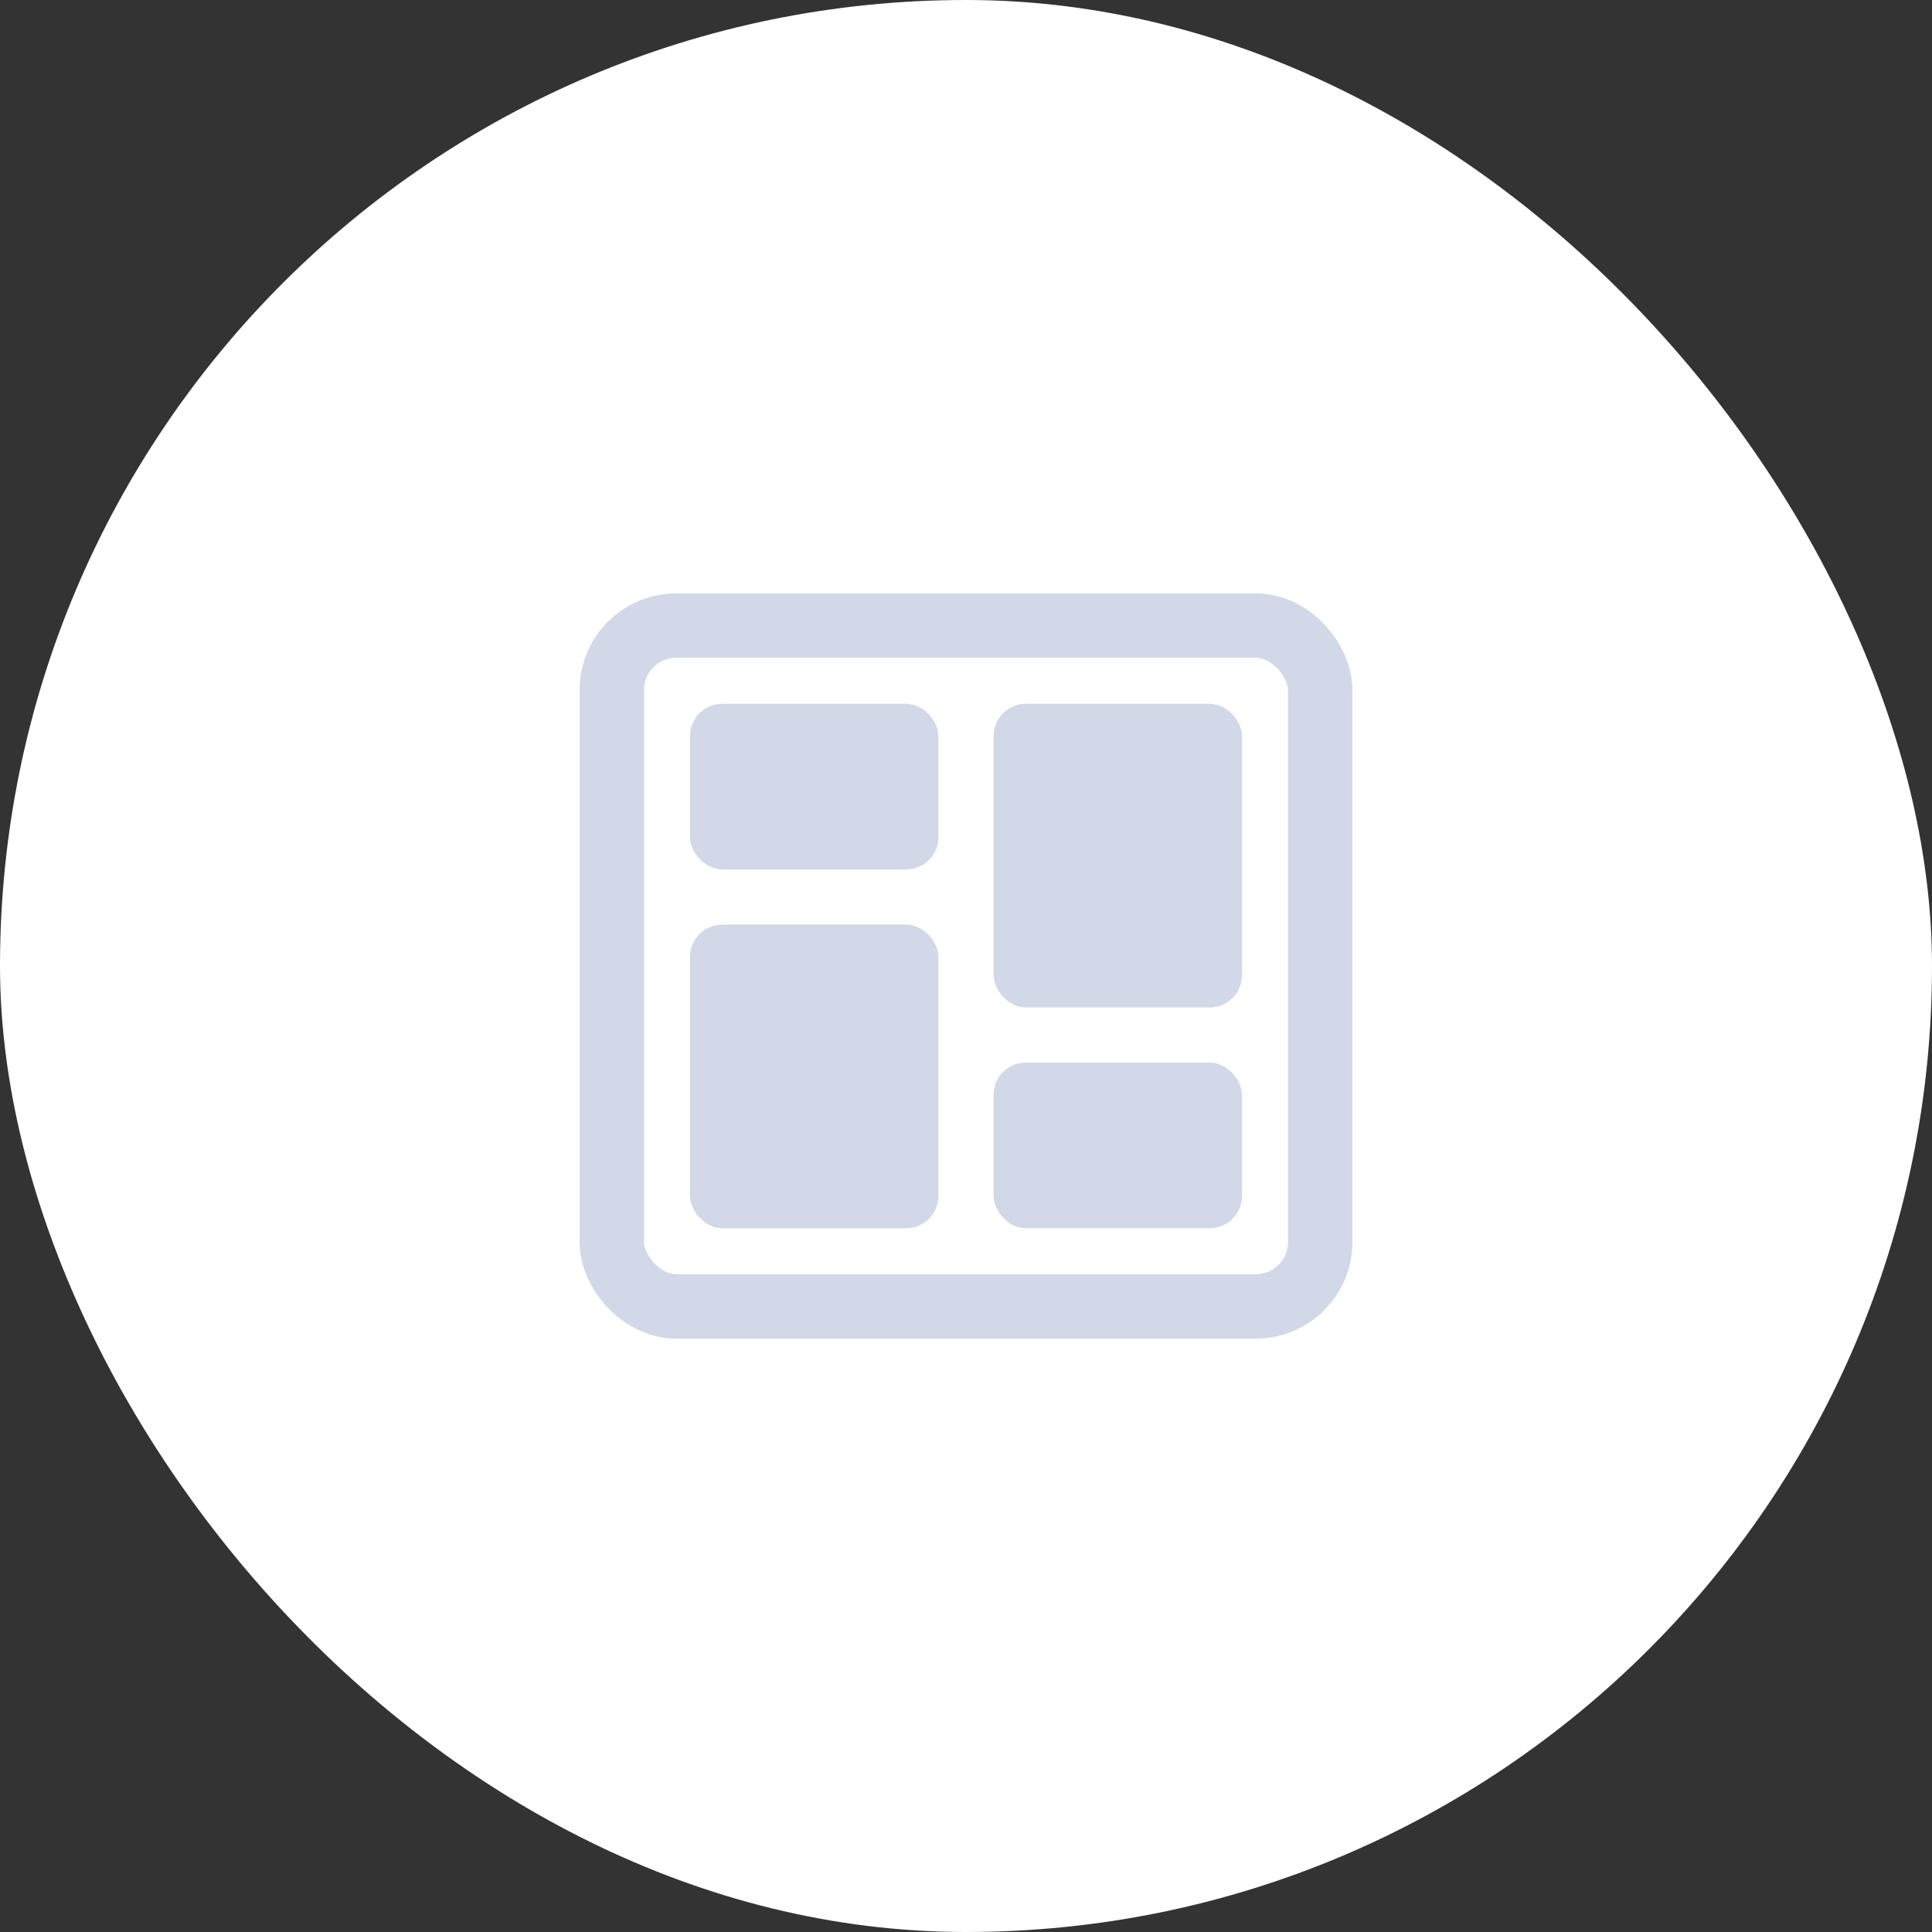
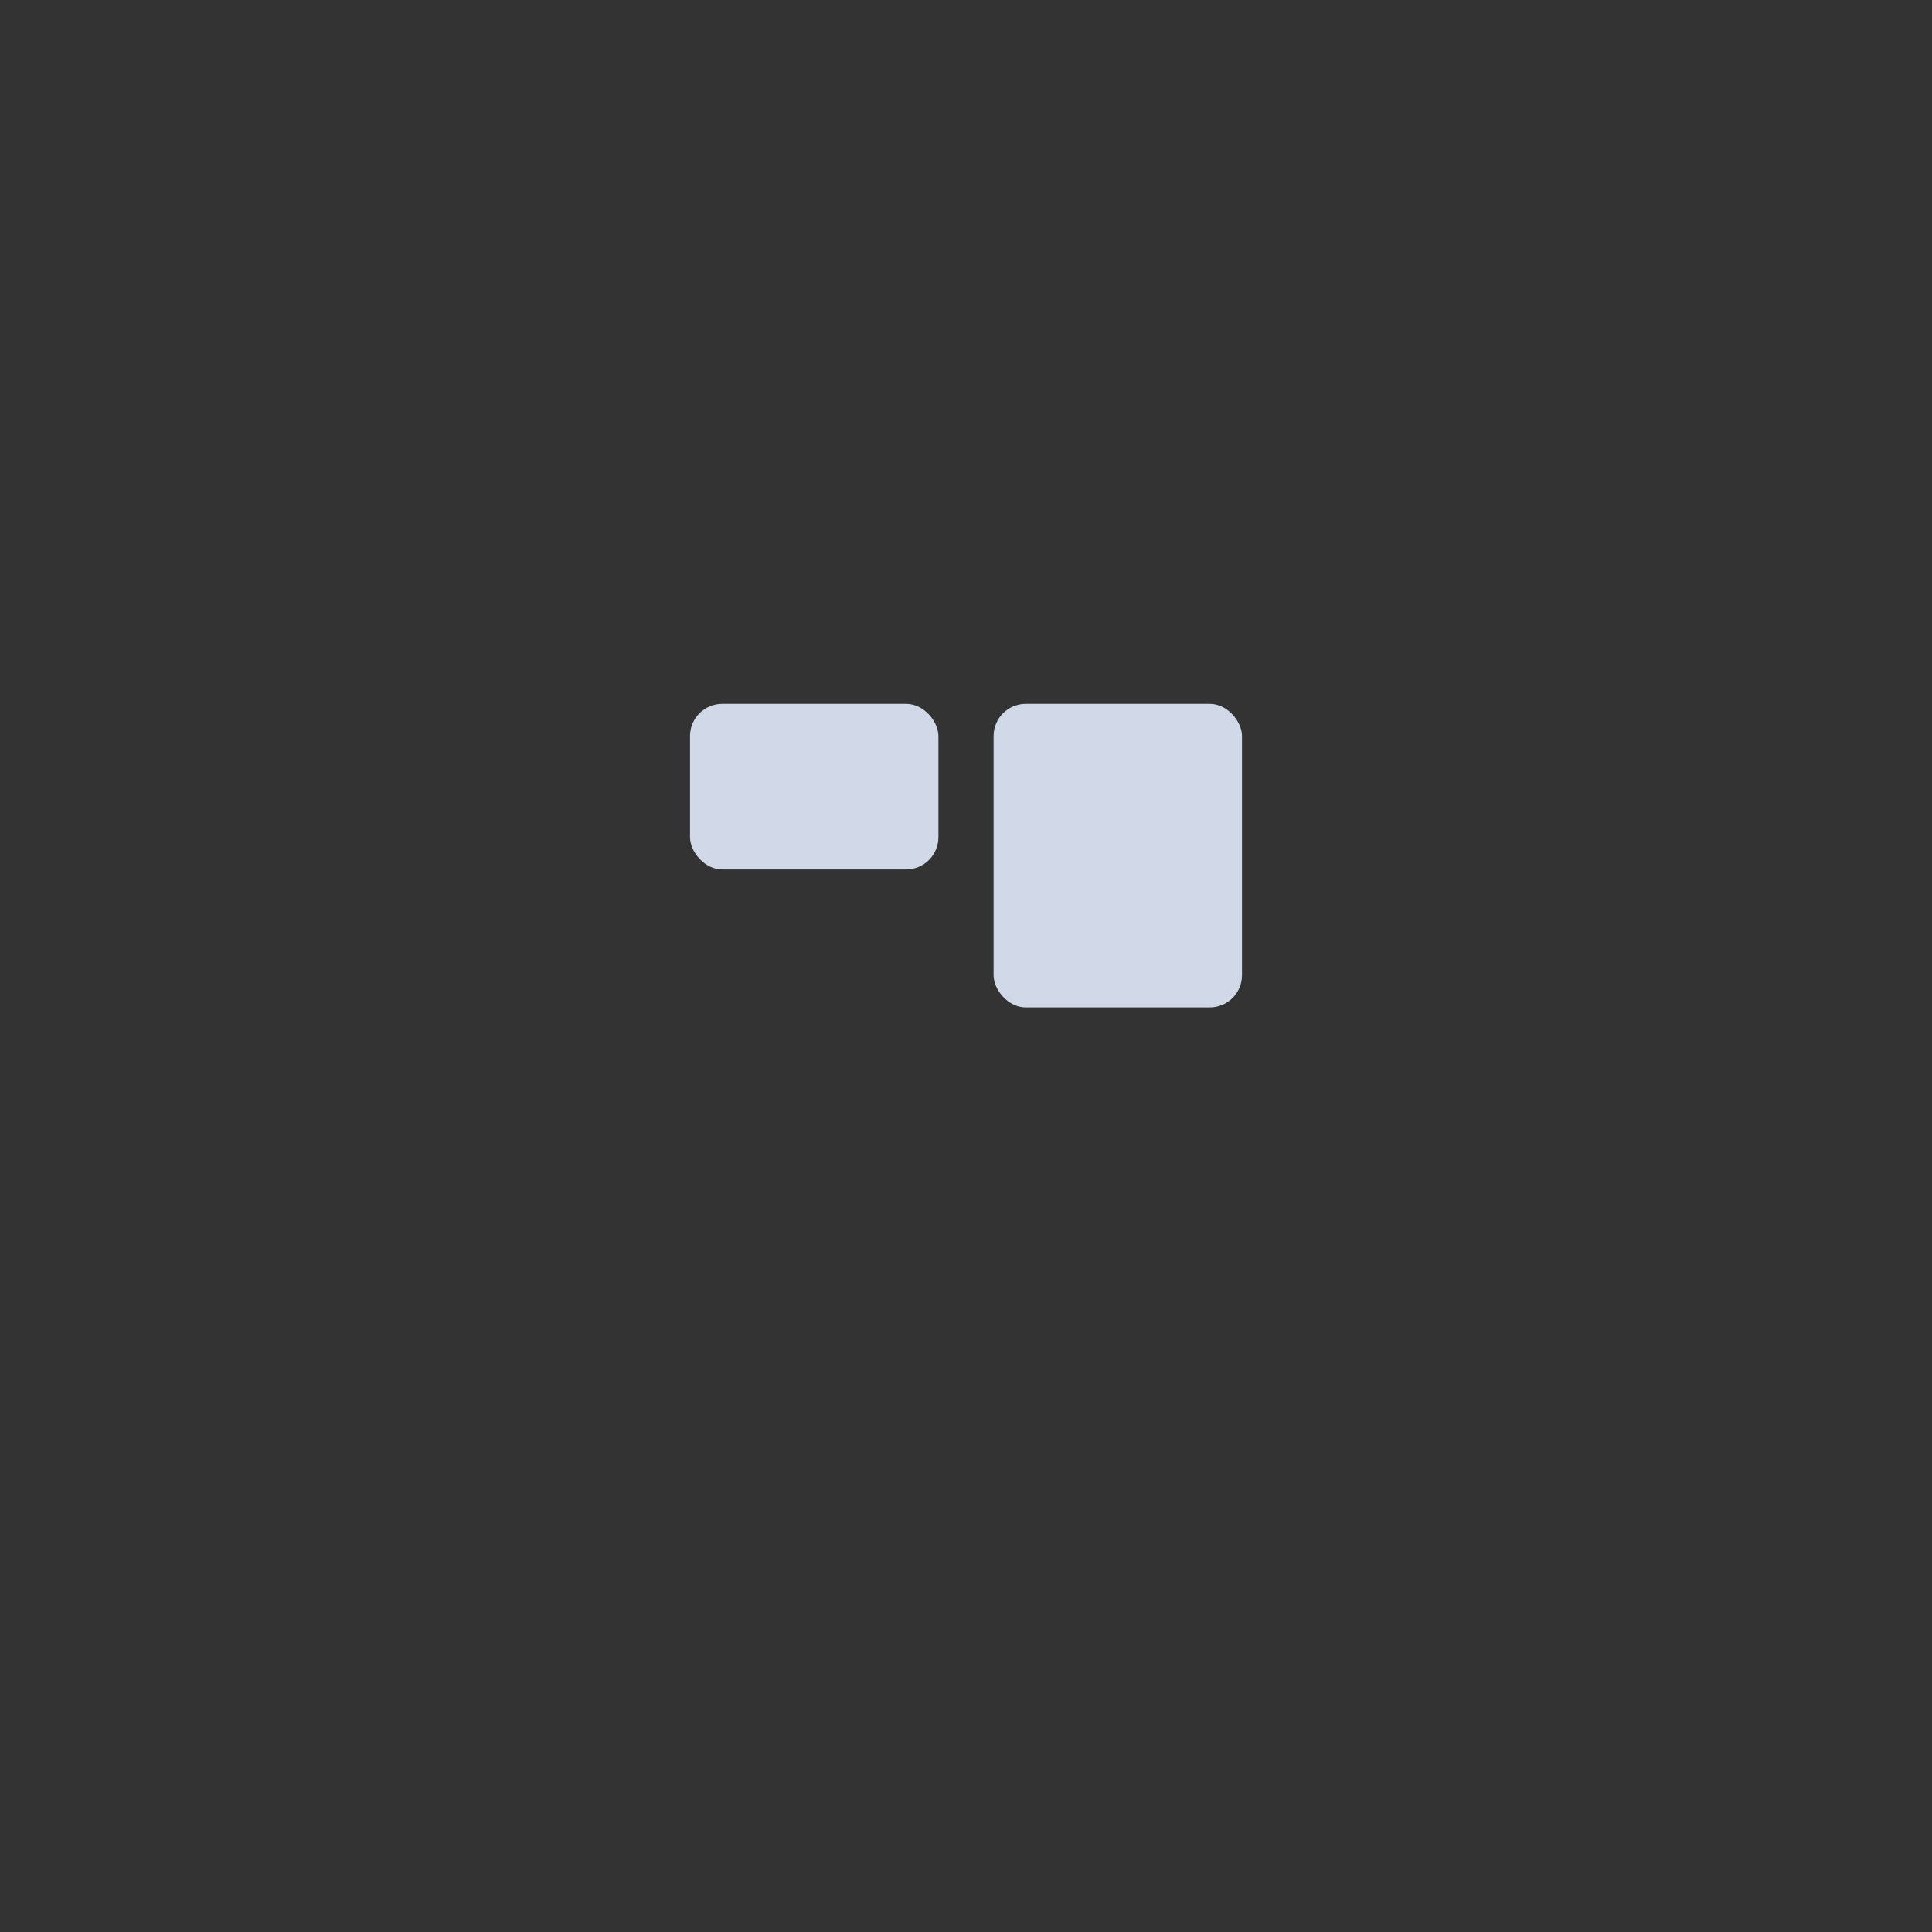
<svg xmlns="http://www.w3.org/2000/svg" id="Component_22_1" data-name="Component 22 – 1" width="60" height="60" viewBox="0 0 60 60">
  <rect x="0" y="0" width="60" height="60" fill="#333333" stroke="none" />
-   <rect id="Rectangle_174" data-name="Rectangle 174" width="60" height="60" rx="30" fill="#fff" />
  <g id="Group_2433" data-name="Group 2433" transform="translate(-827 -286.571)">
    <g id="Rectangle_190" data-name="Rectangle 190" transform="translate(845 305)" fill="none" stroke="#d1d8e8" stroke-width="2">
      <rect width="24" height="23.143" rx="3" stroke="none" />
-       <rect x="1" y="1" width="22" height="21.143" rx="2" fill="none" />
    </g>
    <rect id="Rectangle_191" data-name="Rectangle 191" width="7.714" height="9.429" rx="1" transform="translate(857.857 308.429)" fill="#d1d8e8" />
    <rect id="Rectangle_192" data-name="Rectangle 192" width="7.714" height="5.143" rx="1" transform="translate(848.429 308.429)" fill="#d1d8e8" />
-     <rect id="Rectangle_193" data-name="Rectangle 193" width="7.714" height="5.143" rx="1" transform="translate(857.857 319.571)" fill="#d1d8e8" />
-     <rect id="Rectangle_194" data-name="Rectangle 194" width="7.714" height="9.429" rx="1" transform="translate(848.429 315.286)" fill="#d1d8e8" />
  </g>
</svg>